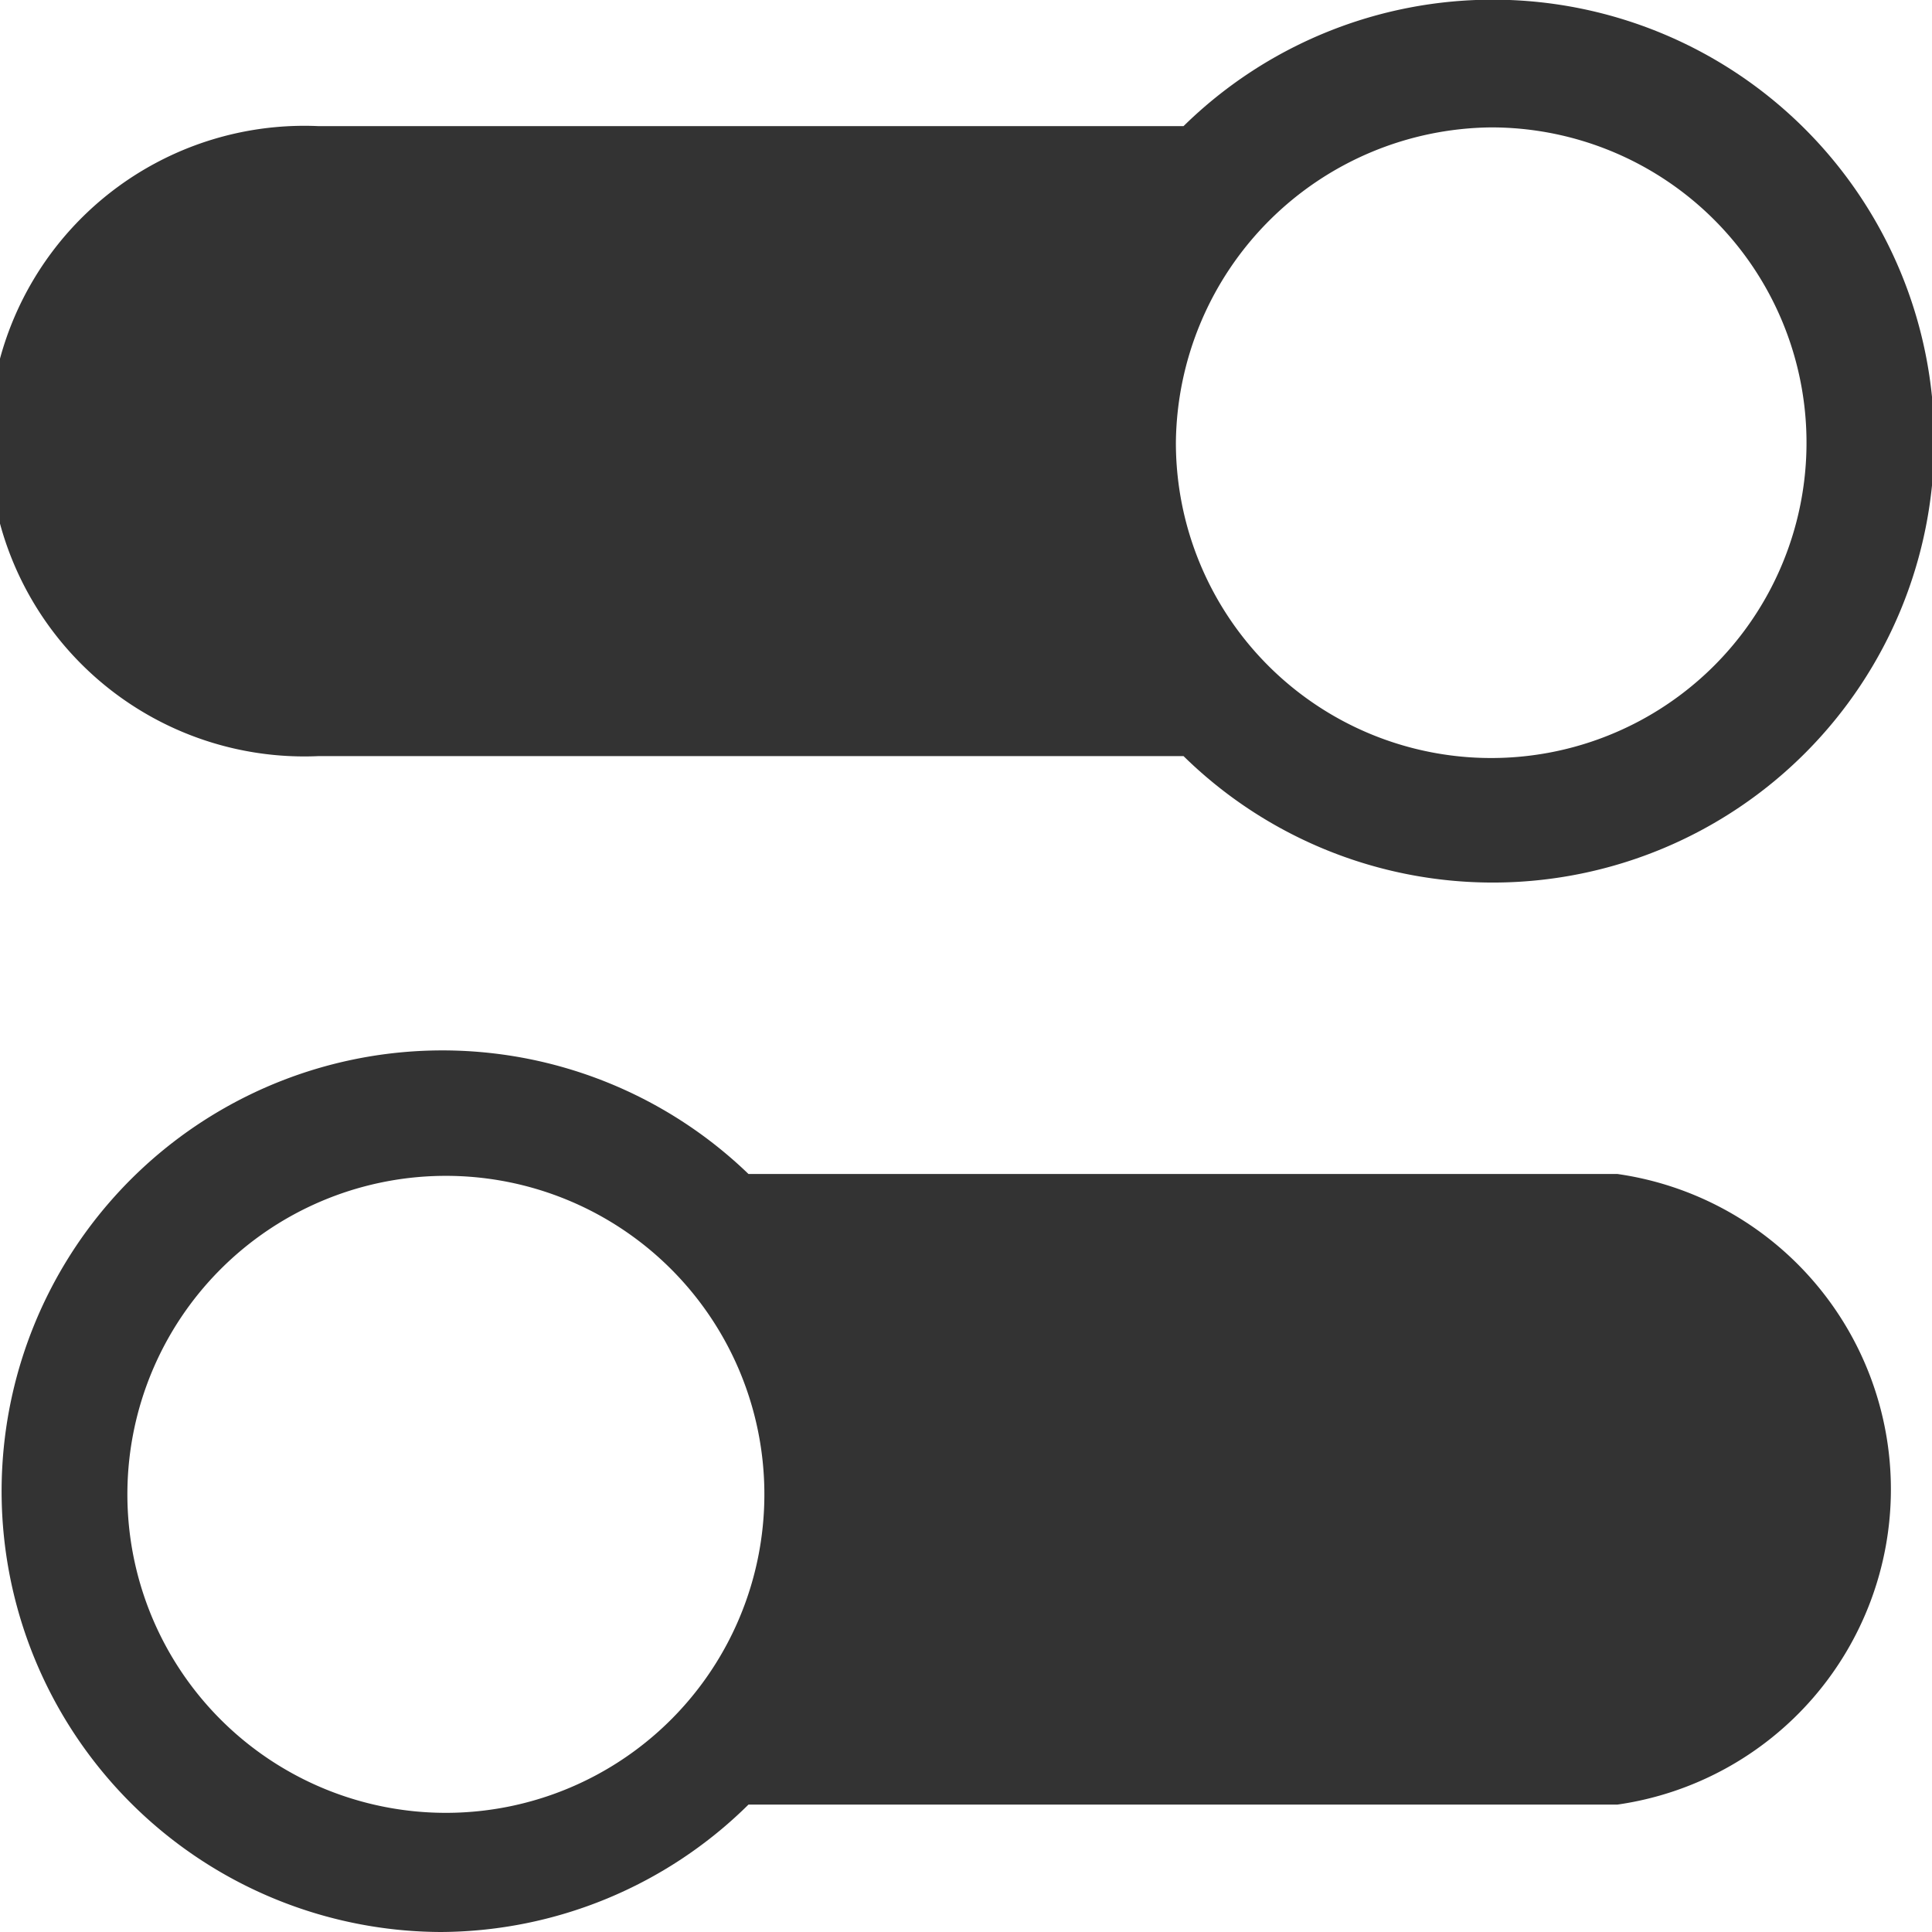
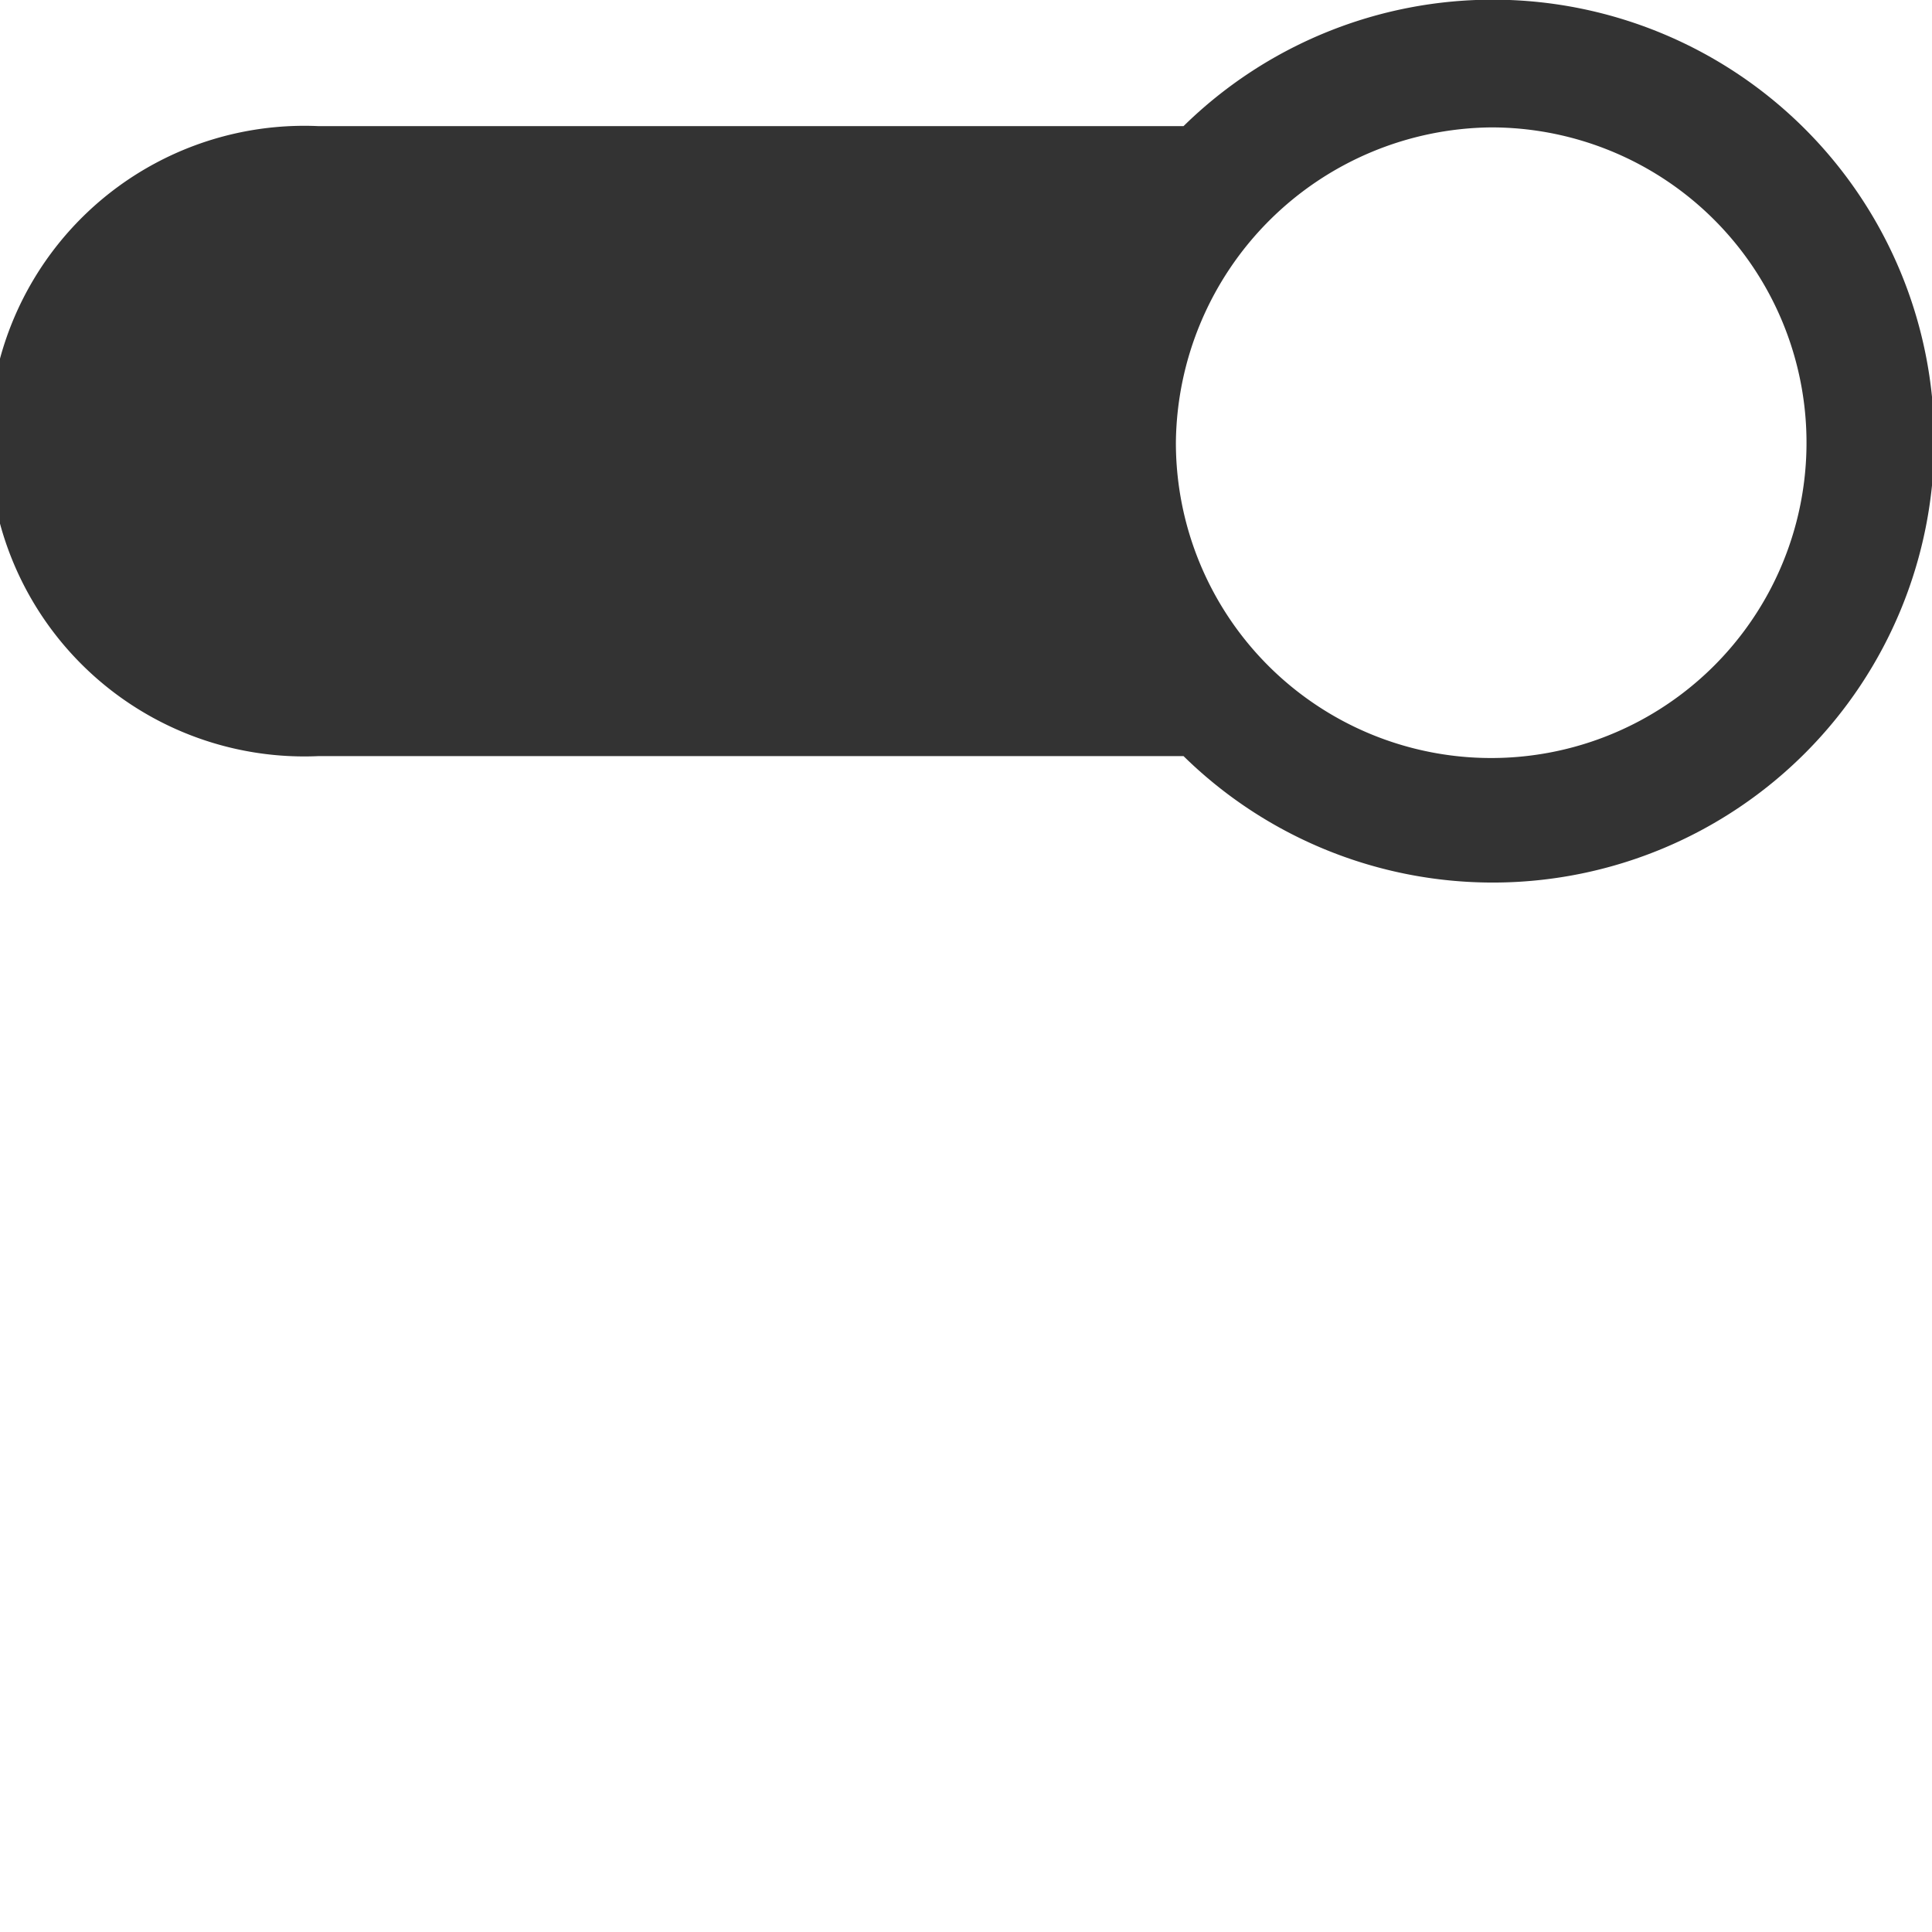
<svg xmlns="http://www.w3.org/2000/svg" viewBox="0 0 30.33 30.33">
  <defs>
    <style>.cls-1{fill:#333;}</style>
  </defs>
  <title>sensor-swch</title>
  <g id="Слой_2" data-name="Слой 2">
    <g id="Слой_1-2" data-name="Слой 1">
      <path class="cls-1" d="M18.58,11.87a6.93,6.93,0,1,0,0-9.89H5a4.95,4.95,0,1,0,0,9.89ZM23.41,2a4.95,4.95,0,1,1-4.95,4.94A5,5,0,0,1,23.41,2Z" />
-       <path class="cls-1" d="M6.92,30.33a6.91,6.91,0,0,0,4.83-2H25.39a5,5,0,0,0,0-9.9H11.75A6.92,6.92,0,1,0,6.92,30.33Zm0-11.87A5,5,0,1,1,2,23.41,5,5,0,0,1,6.92,18.46Z" />
    </g>
  </g>
</svg>